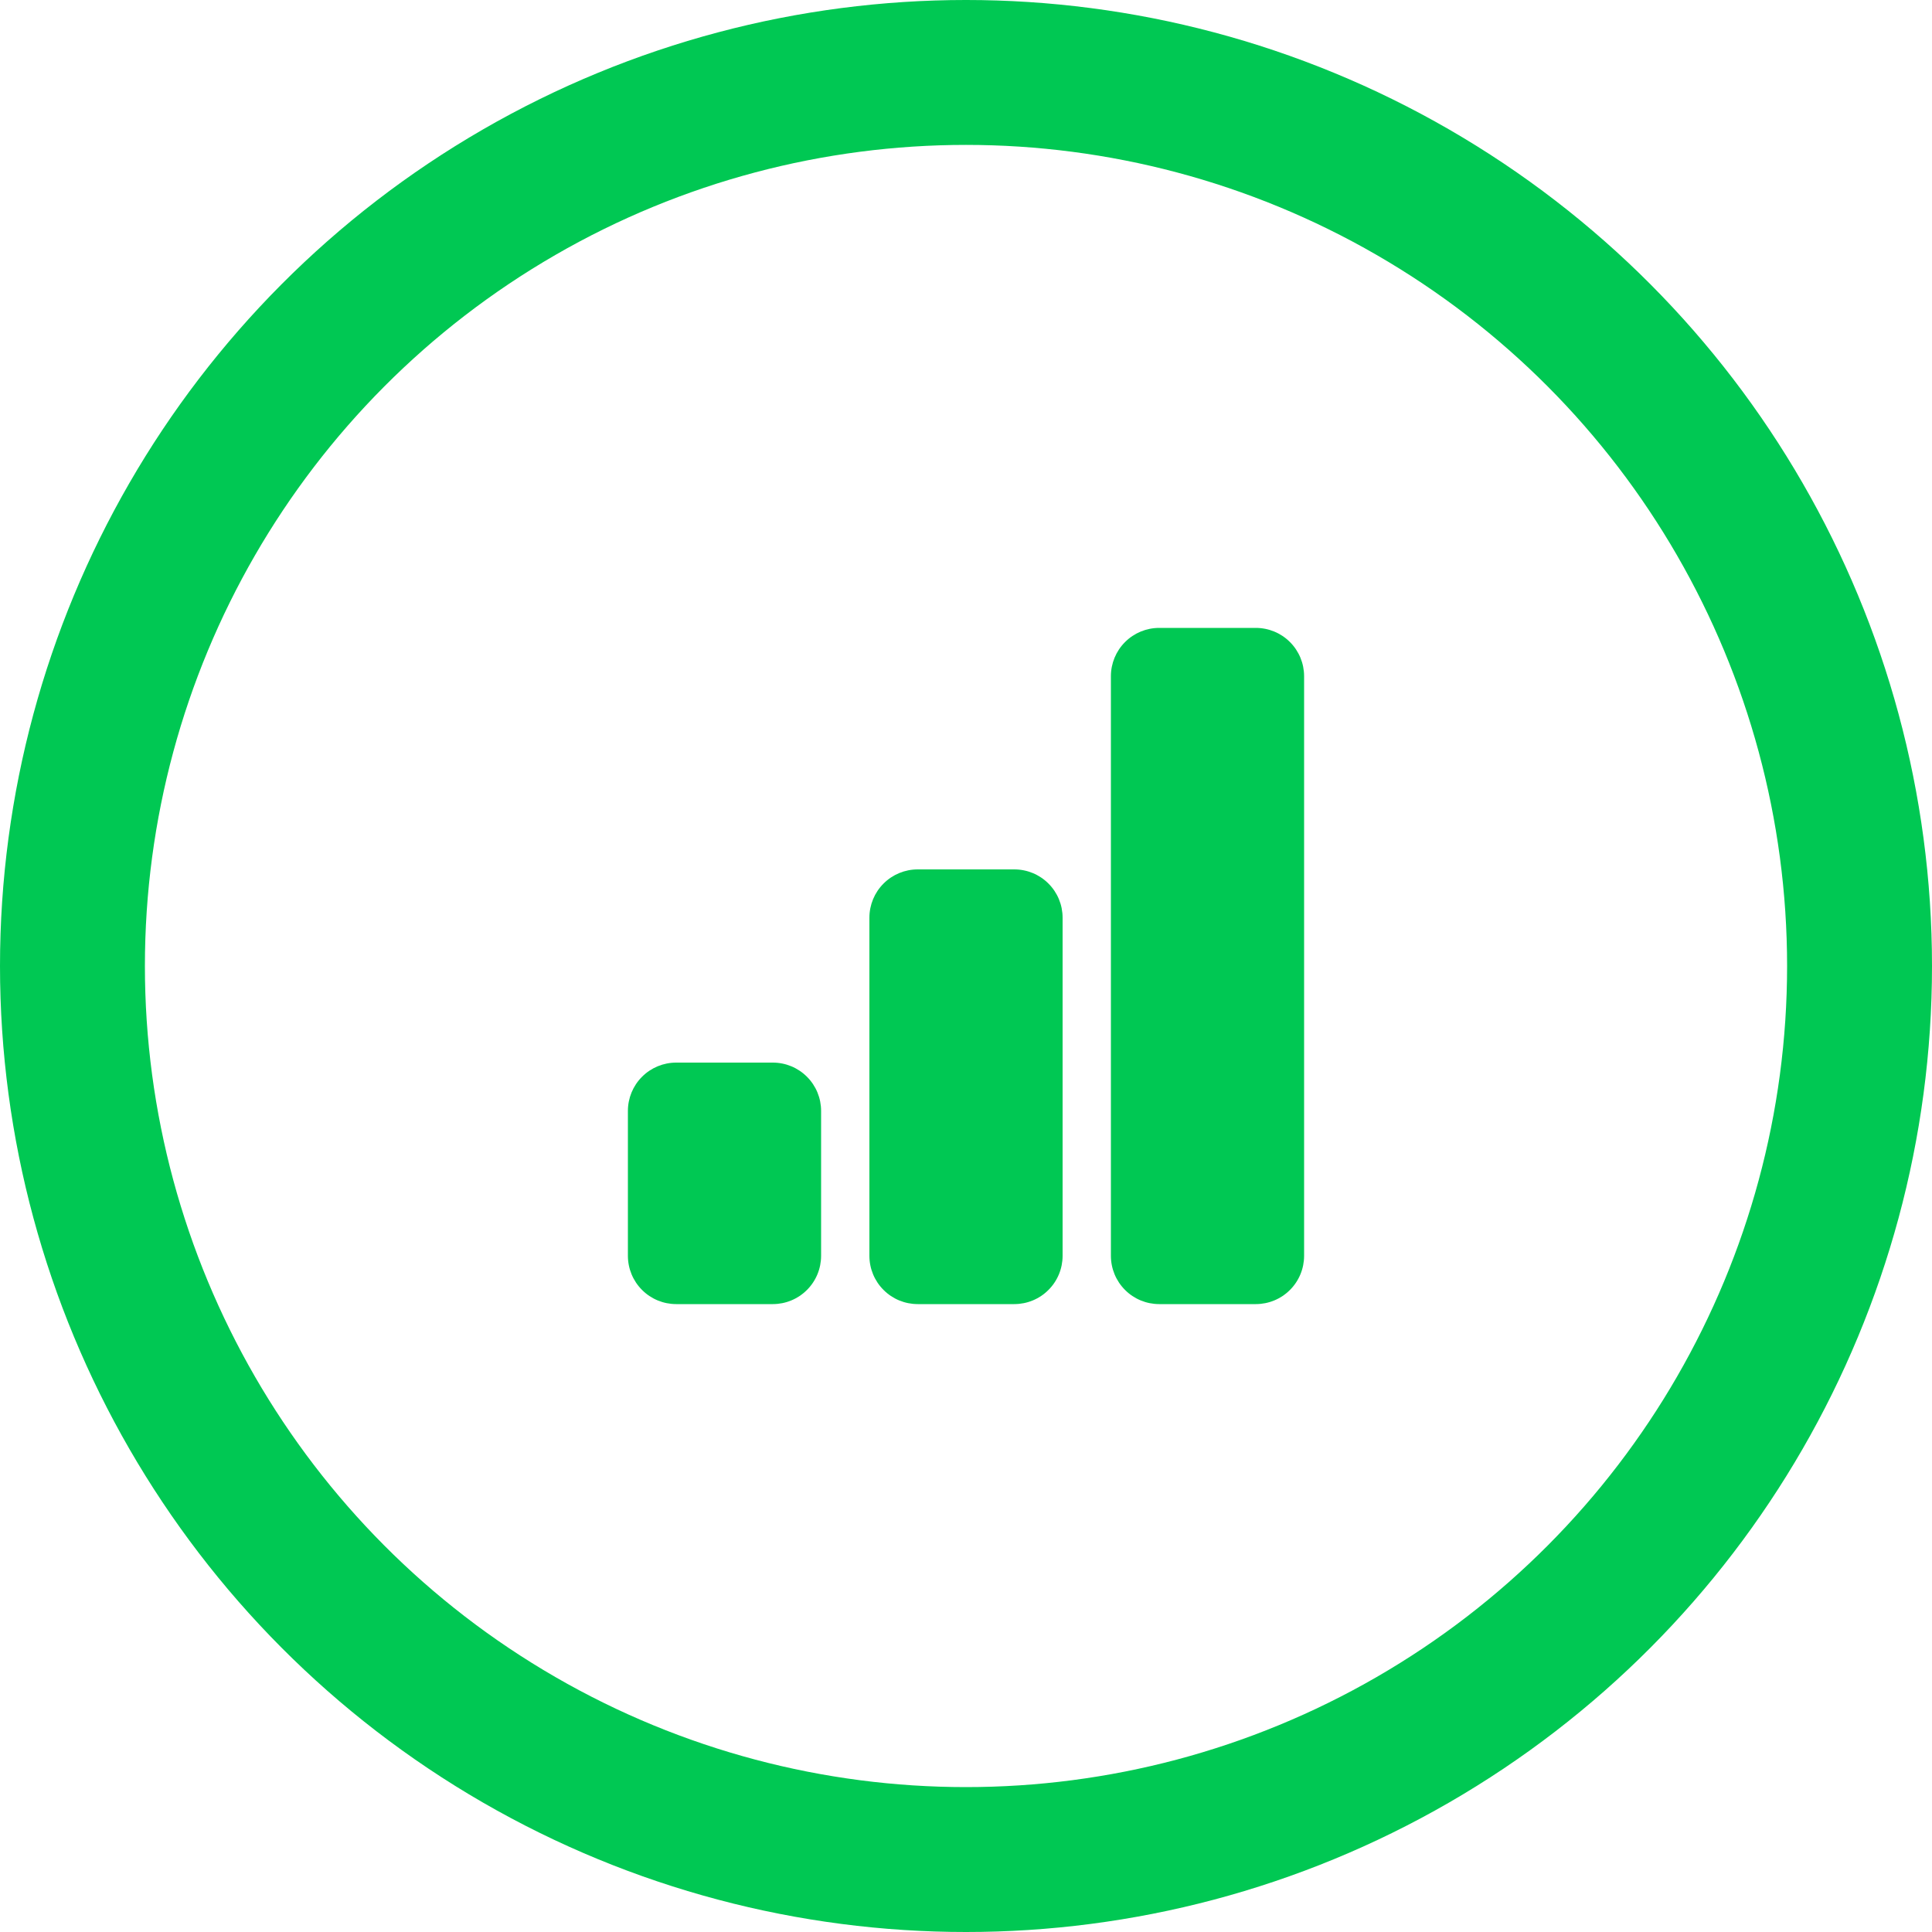
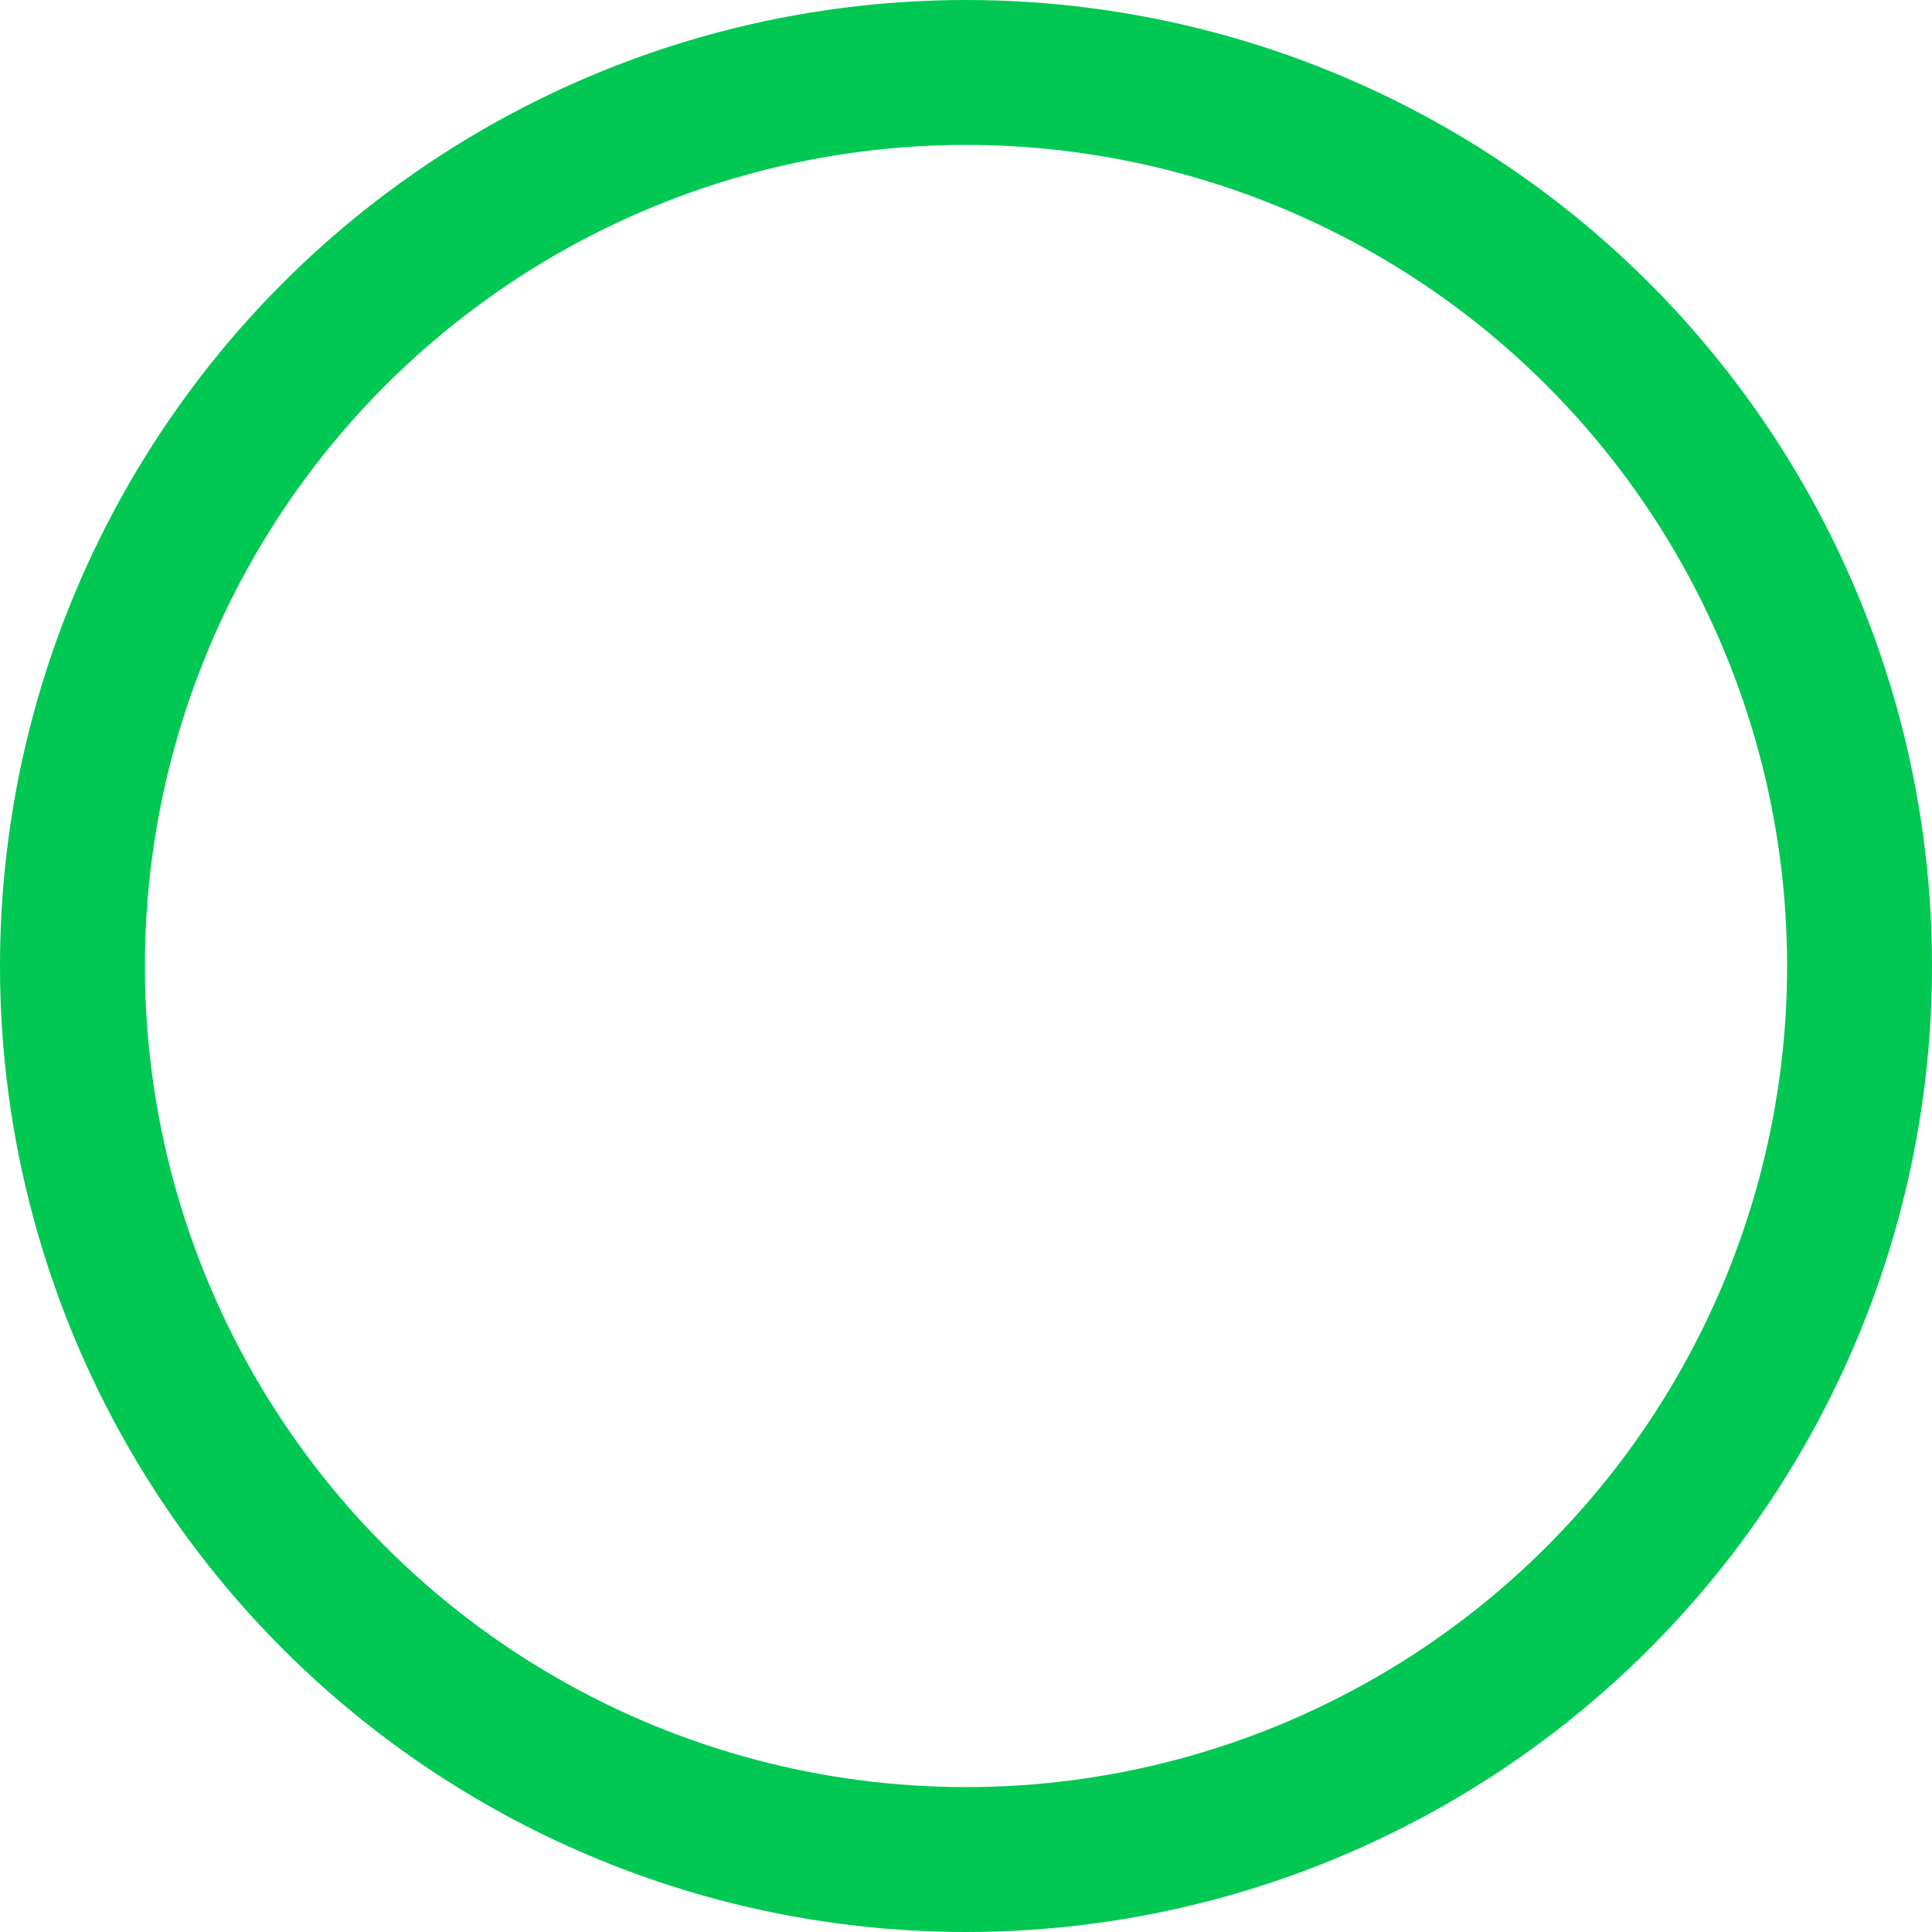
<svg xmlns="http://www.w3.org/2000/svg" width="40" height="40" viewBox="0 0 40 40" fill="none">
  <circle cx="20" cy="20" r="18.5" stroke="#00C853" stroke-width="3" />
-   <path d="M13 23C13 22.735 13.105 22.48 13.293 22.293C13.48 22.105 13.735 22 14 22H16C16.265 22 16.52 22.105 16.707 22.293C16.895 22.48 17 22.735 17 23V26C17 26.265 16.895 26.52 16.707 26.707C16.52 26.895 16.265 27 16 27H14C13.735 27 13.48 26.895 13.293 26.707C13.105 26.52 13 26.265 13 26V23ZM18 19C18 18.735 18.105 18.48 18.293 18.293C18.48 18.105 18.735 18 19 18H21C21.265 18 21.52 18.105 21.707 18.293C21.895 18.48 22 18.735 22 19V26C22 26.265 21.895 26.52 21.707 26.707C21.52 26.895 21.265 27 21 27H19C18.735 27 18.48 26.895 18.293 26.707C18.105 26.52 18 26.265 18 26V19ZM23 14C23 13.735 23.105 13.48 23.293 13.293C23.48 13.105 23.735 13 24 13H26C26.265 13 26.52 13.105 26.707 13.293C26.895 13.48 27 13.735 27 14V26C27 26.265 26.895 26.52 26.707 26.707C26.52 26.895 26.265 27 26 27H24C23.735 27 23.48 26.895 23.293 26.707C23.105 26.52 23 26.265 23 26V14Z" fill="#00C853" />
</svg>